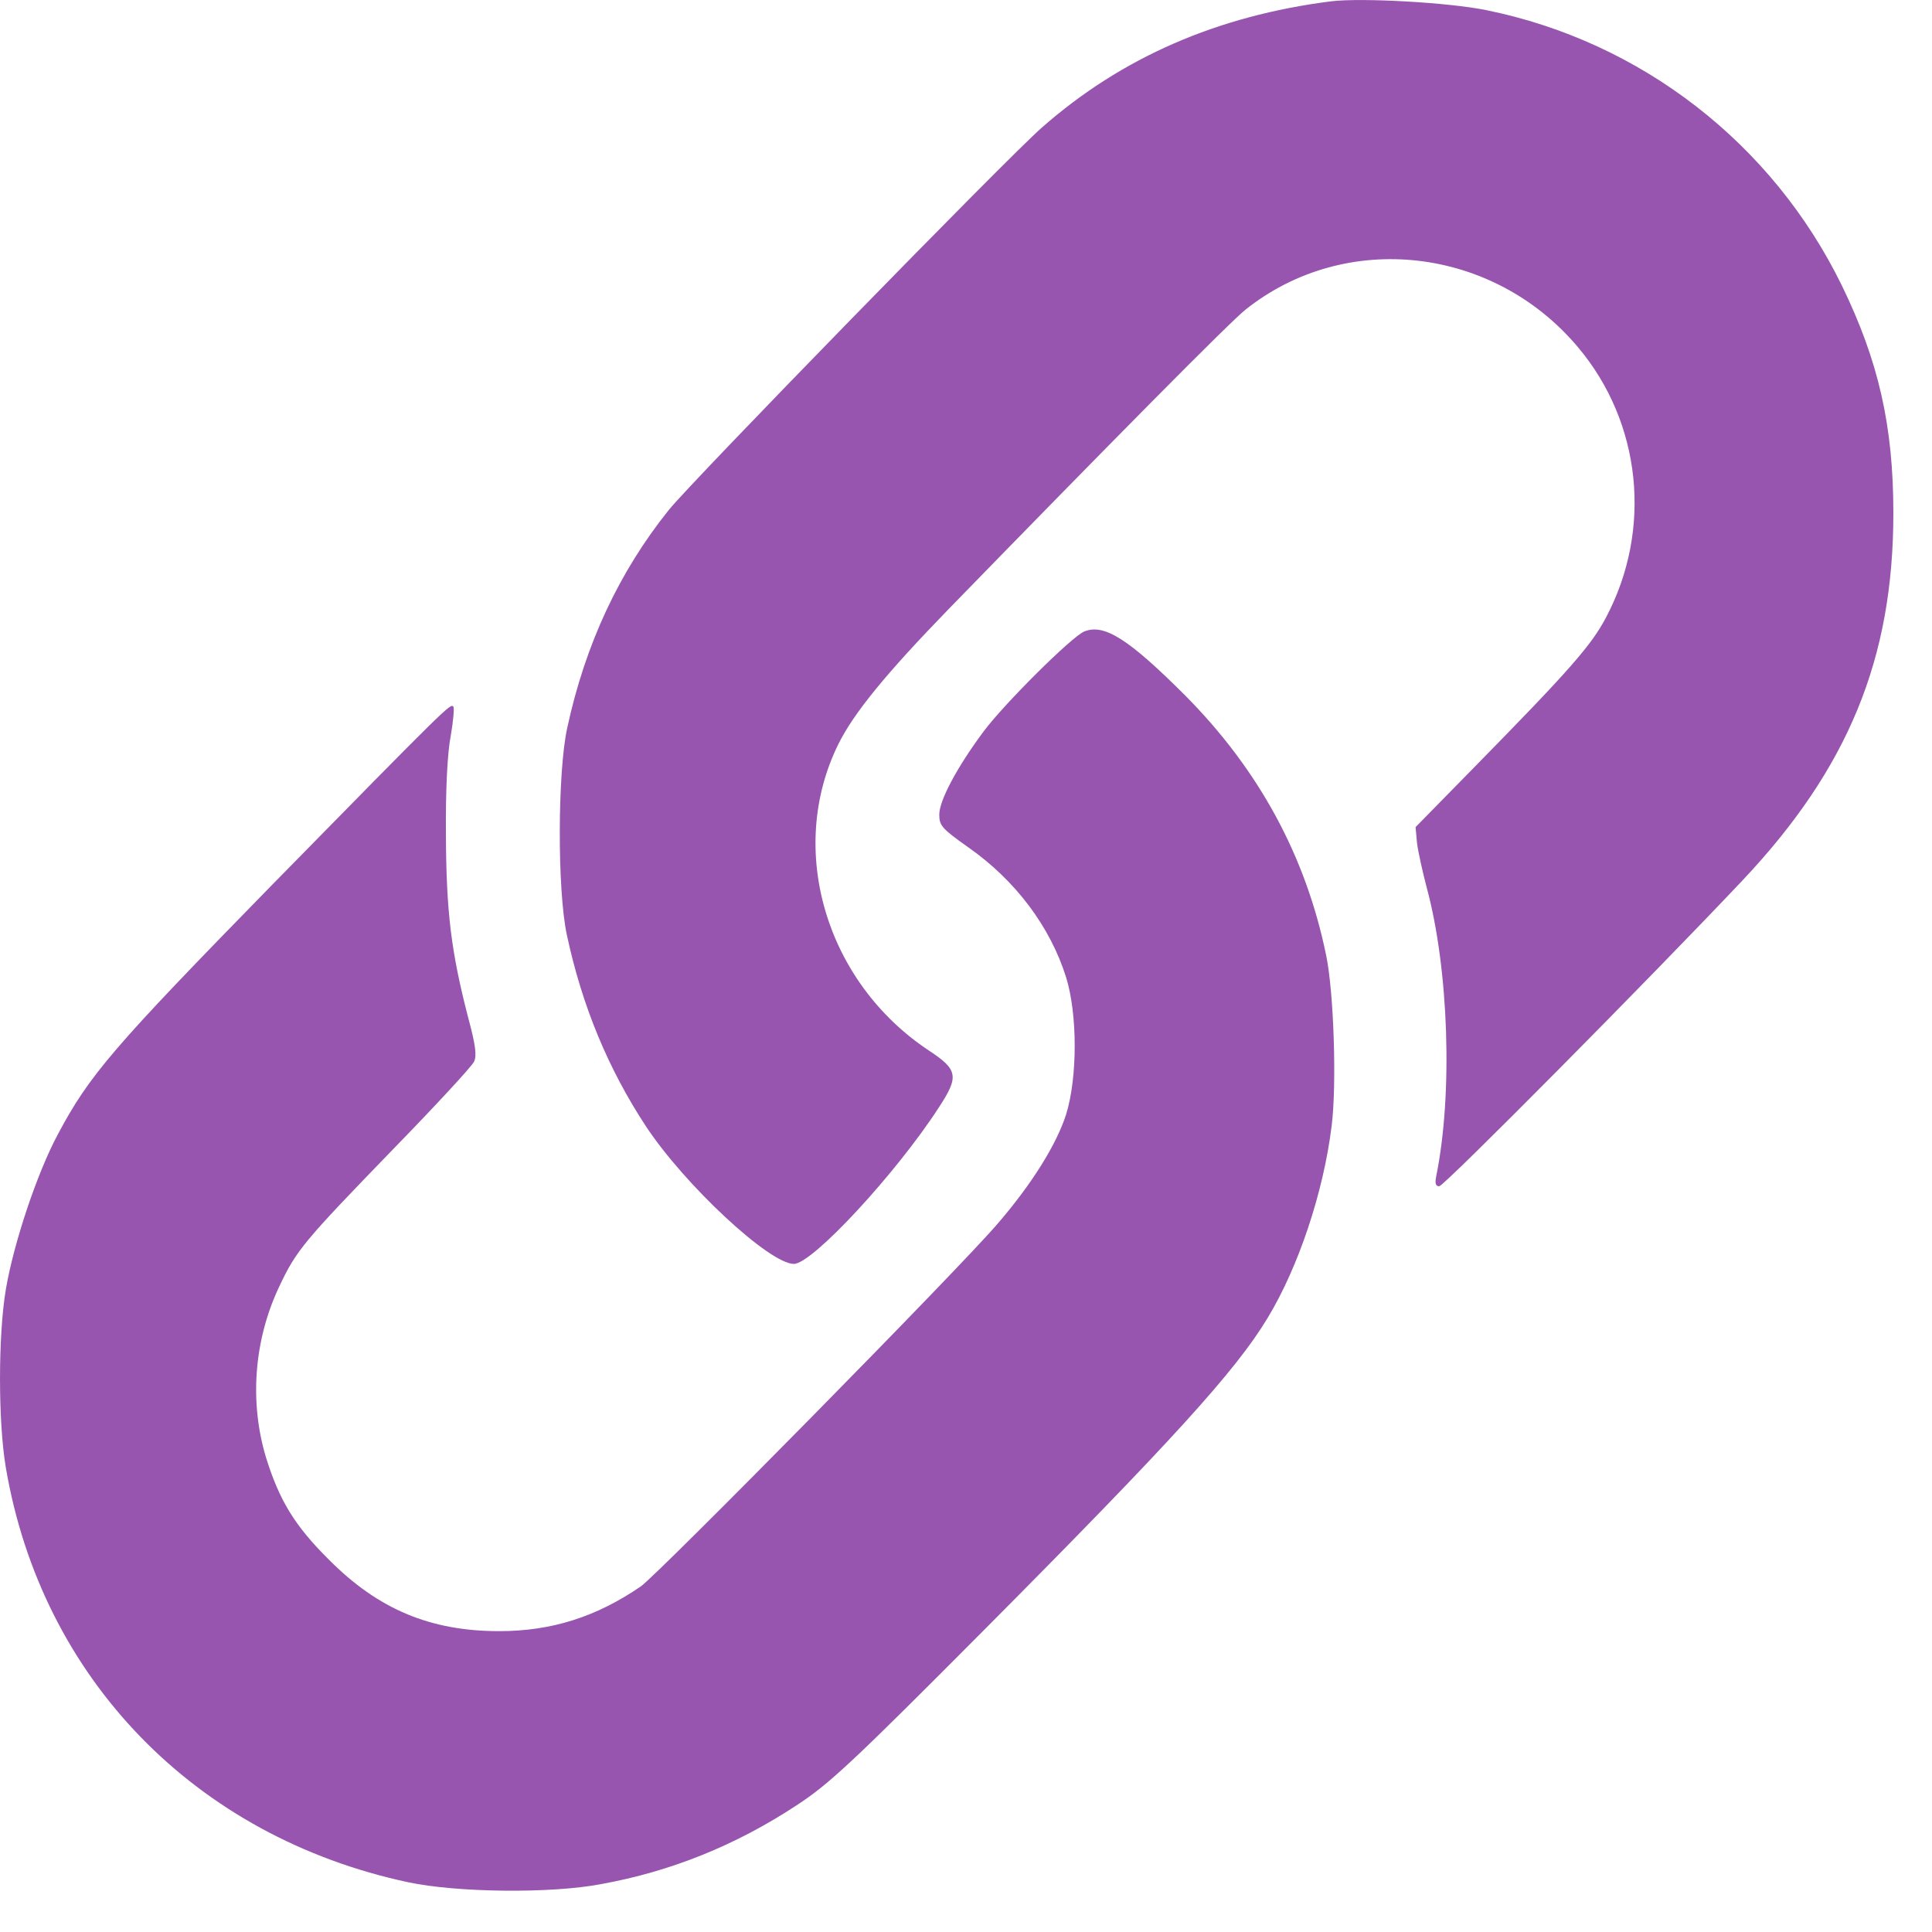
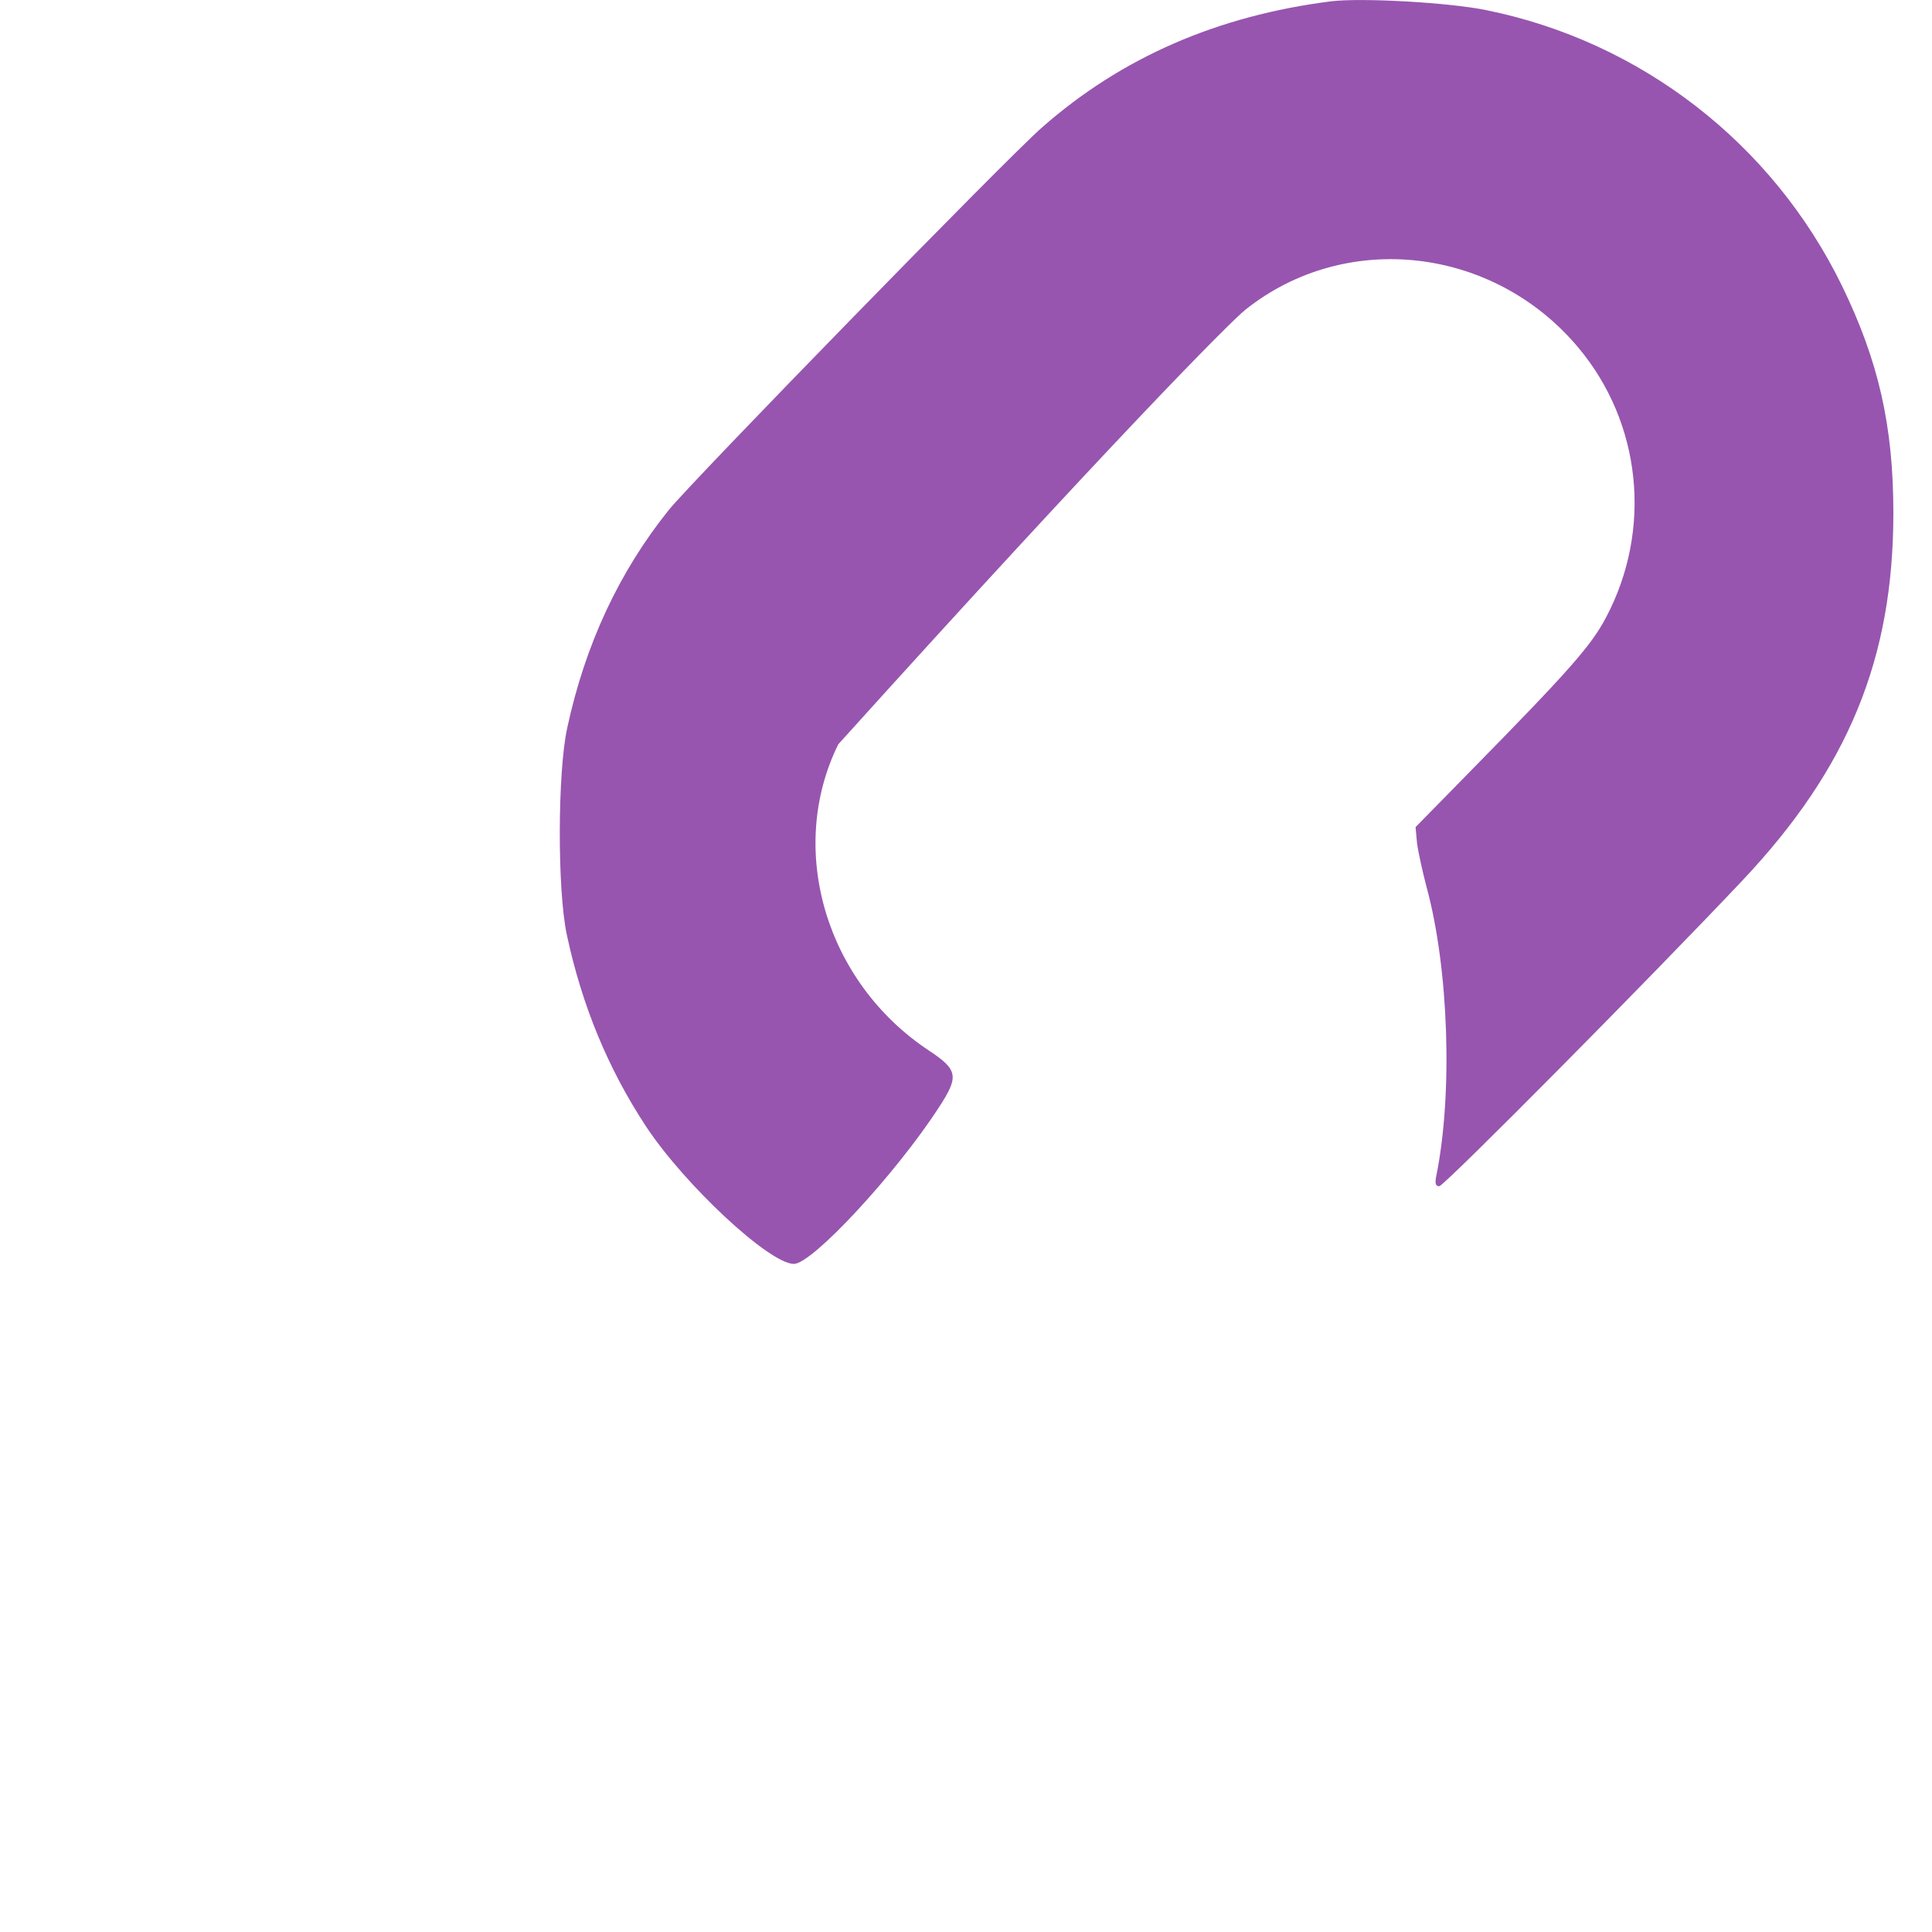
<svg xmlns="http://www.w3.org/2000/svg" width="36" height="36" viewBox="0 0 36 36" fill="none">
-   <path d="M24.806 0.024C22.683 0.293 20.898 1.072 19.417 2.374C18.783 2.926 12.884 8.976 12.464 9.5C11.54 10.651 10.906 12.001 10.569 13.566C10.389 14.386 10.383 16.584 10.562 17.418C10.844 18.741 11.334 19.919 12.036 20.987C12.76 22.083 14.338 23.551 14.793 23.551C15.137 23.551 16.695 21.869 17.494 20.636C17.873 20.057 17.852 19.933 17.308 19.575C15.385 18.3 14.655 15.826 15.62 13.869C15.909 13.283 16.516 12.546 17.666 11.36C20.657 8.287 22.931 5.985 23.214 5.765C25.081 4.283 27.824 4.593 29.402 6.468C30.587 7.873 30.794 9.865 29.926 11.505C29.65 12.029 29.25 12.484 27.438 14.33L26.377 15.412L26.404 15.709C26.425 15.874 26.508 16.246 26.584 16.536C26.997 18.058 27.073 20.388 26.763 21.911C26.735 22.049 26.749 22.104 26.818 22.104C26.907 22.104 30.725 18.252 32.469 16.405C34.439 14.317 35.28 12.27 35.28 9.562C35.28 7.935 35.005 6.73 34.322 5.324C33.027 2.671 30.58 0.776 27.7 0.19C26.997 0.045 25.371 -0.044 24.806 0.024Z" fill="#9755AF" />
-   <path d="M20.203 11.767C19.969 11.864 18.715 13.111 18.329 13.628C17.832 14.296 17.502 14.916 17.502 15.178C17.502 15.385 17.55 15.44 18.046 15.791C18.921 16.405 19.569 17.266 19.865 18.21C20.079 18.899 20.079 20.078 19.865 20.767C19.686 21.325 19.231 22.056 18.597 22.793C17.895 23.62 12.264 29.333 11.941 29.56C11.107 30.132 10.273 30.394 9.301 30.394C8.02 30.394 7.048 29.987 6.131 29.064C5.491 28.43 5.208 27.961 4.96 27.169C4.643 26.128 4.732 24.971 5.201 23.978C5.525 23.289 5.663 23.131 7.324 21.415C8.116 20.602 8.798 19.864 8.833 19.782C8.888 19.671 8.86 19.465 8.722 18.955C8.405 17.728 8.316 16.997 8.309 15.557C8.302 14.703 8.337 14.027 8.399 13.71C8.447 13.435 8.467 13.187 8.447 13.166C8.392 13.104 8.35 13.145 5.07 16.488C2.093 19.533 1.666 20.03 1.073 21.146C0.687 21.869 0.253 23.172 0.109 24.026C-0.036 24.881 -0.036 26.5 0.109 27.348C0.777 31.276 3.637 34.225 7.606 35.073C8.516 35.266 10.266 35.287 11.203 35.107C12.499 34.873 13.712 34.384 14.842 33.64C15.455 33.24 15.882 32.84 18.363 30.346C21.829 26.859 23.028 25.543 23.621 24.557C24.193 23.613 24.662 22.214 24.813 20.981C24.91 20.223 24.855 18.486 24.71 17.797C24.331 15.95 23.456 14.344 22.091 12.966C21.03 11.905 20.575 11.616 20.203 11.767Z" fill="#9755AF" />
+   <path d="M24.806 0.024C22.683 0.293 20.898 1.072 19.417 2.374C18.783 2.926 12.884 8.976 12.464 9.5C11.54 10.651 10.906 12.001 10.569 13.566C10.389 14.386 10.383 16.584 10.562 17.418C10.844 18.741 11.334 19.919 12.036 20.987C12.76 22.083 14.338 23.551 14.793 23.551C15.137 23.551 16.695 21.869 17.494 20.636C17.873 20.057 17.852 19.933 17.308 19.575C15.385 18.3 14.655 15.826 15.62 13.869C20.657 8.287 22.931 5.985 23.214 5.765C25.081 4.283 27.824 4.593 29.402 6.468C30.587 7.873 30.794 9.865 29.926 11.505C29.65 12.029 29.25 12.484 27.438 14.33L26.377 15.412L26.404 15.709C26.425 15.874 26.508 16.246 26.584 16.536C26.997 18.058 27.073 20.388 26.763 21.911C26.735 22.049 26.749 22.104 26.818 22.104C26.907 22.104 30.725 18.252 32.469 16.405C34.439 14.317 35.28 12.27 35.28 9.562C35.28 7.935 35.005 6.73 34.322 5.324C33.027 2.671 30.58 0.776 27.7 0.19C26.997 0.045 25.371 -0.044 24.806 0.024Z" fill="#9755AF" />
</svg>